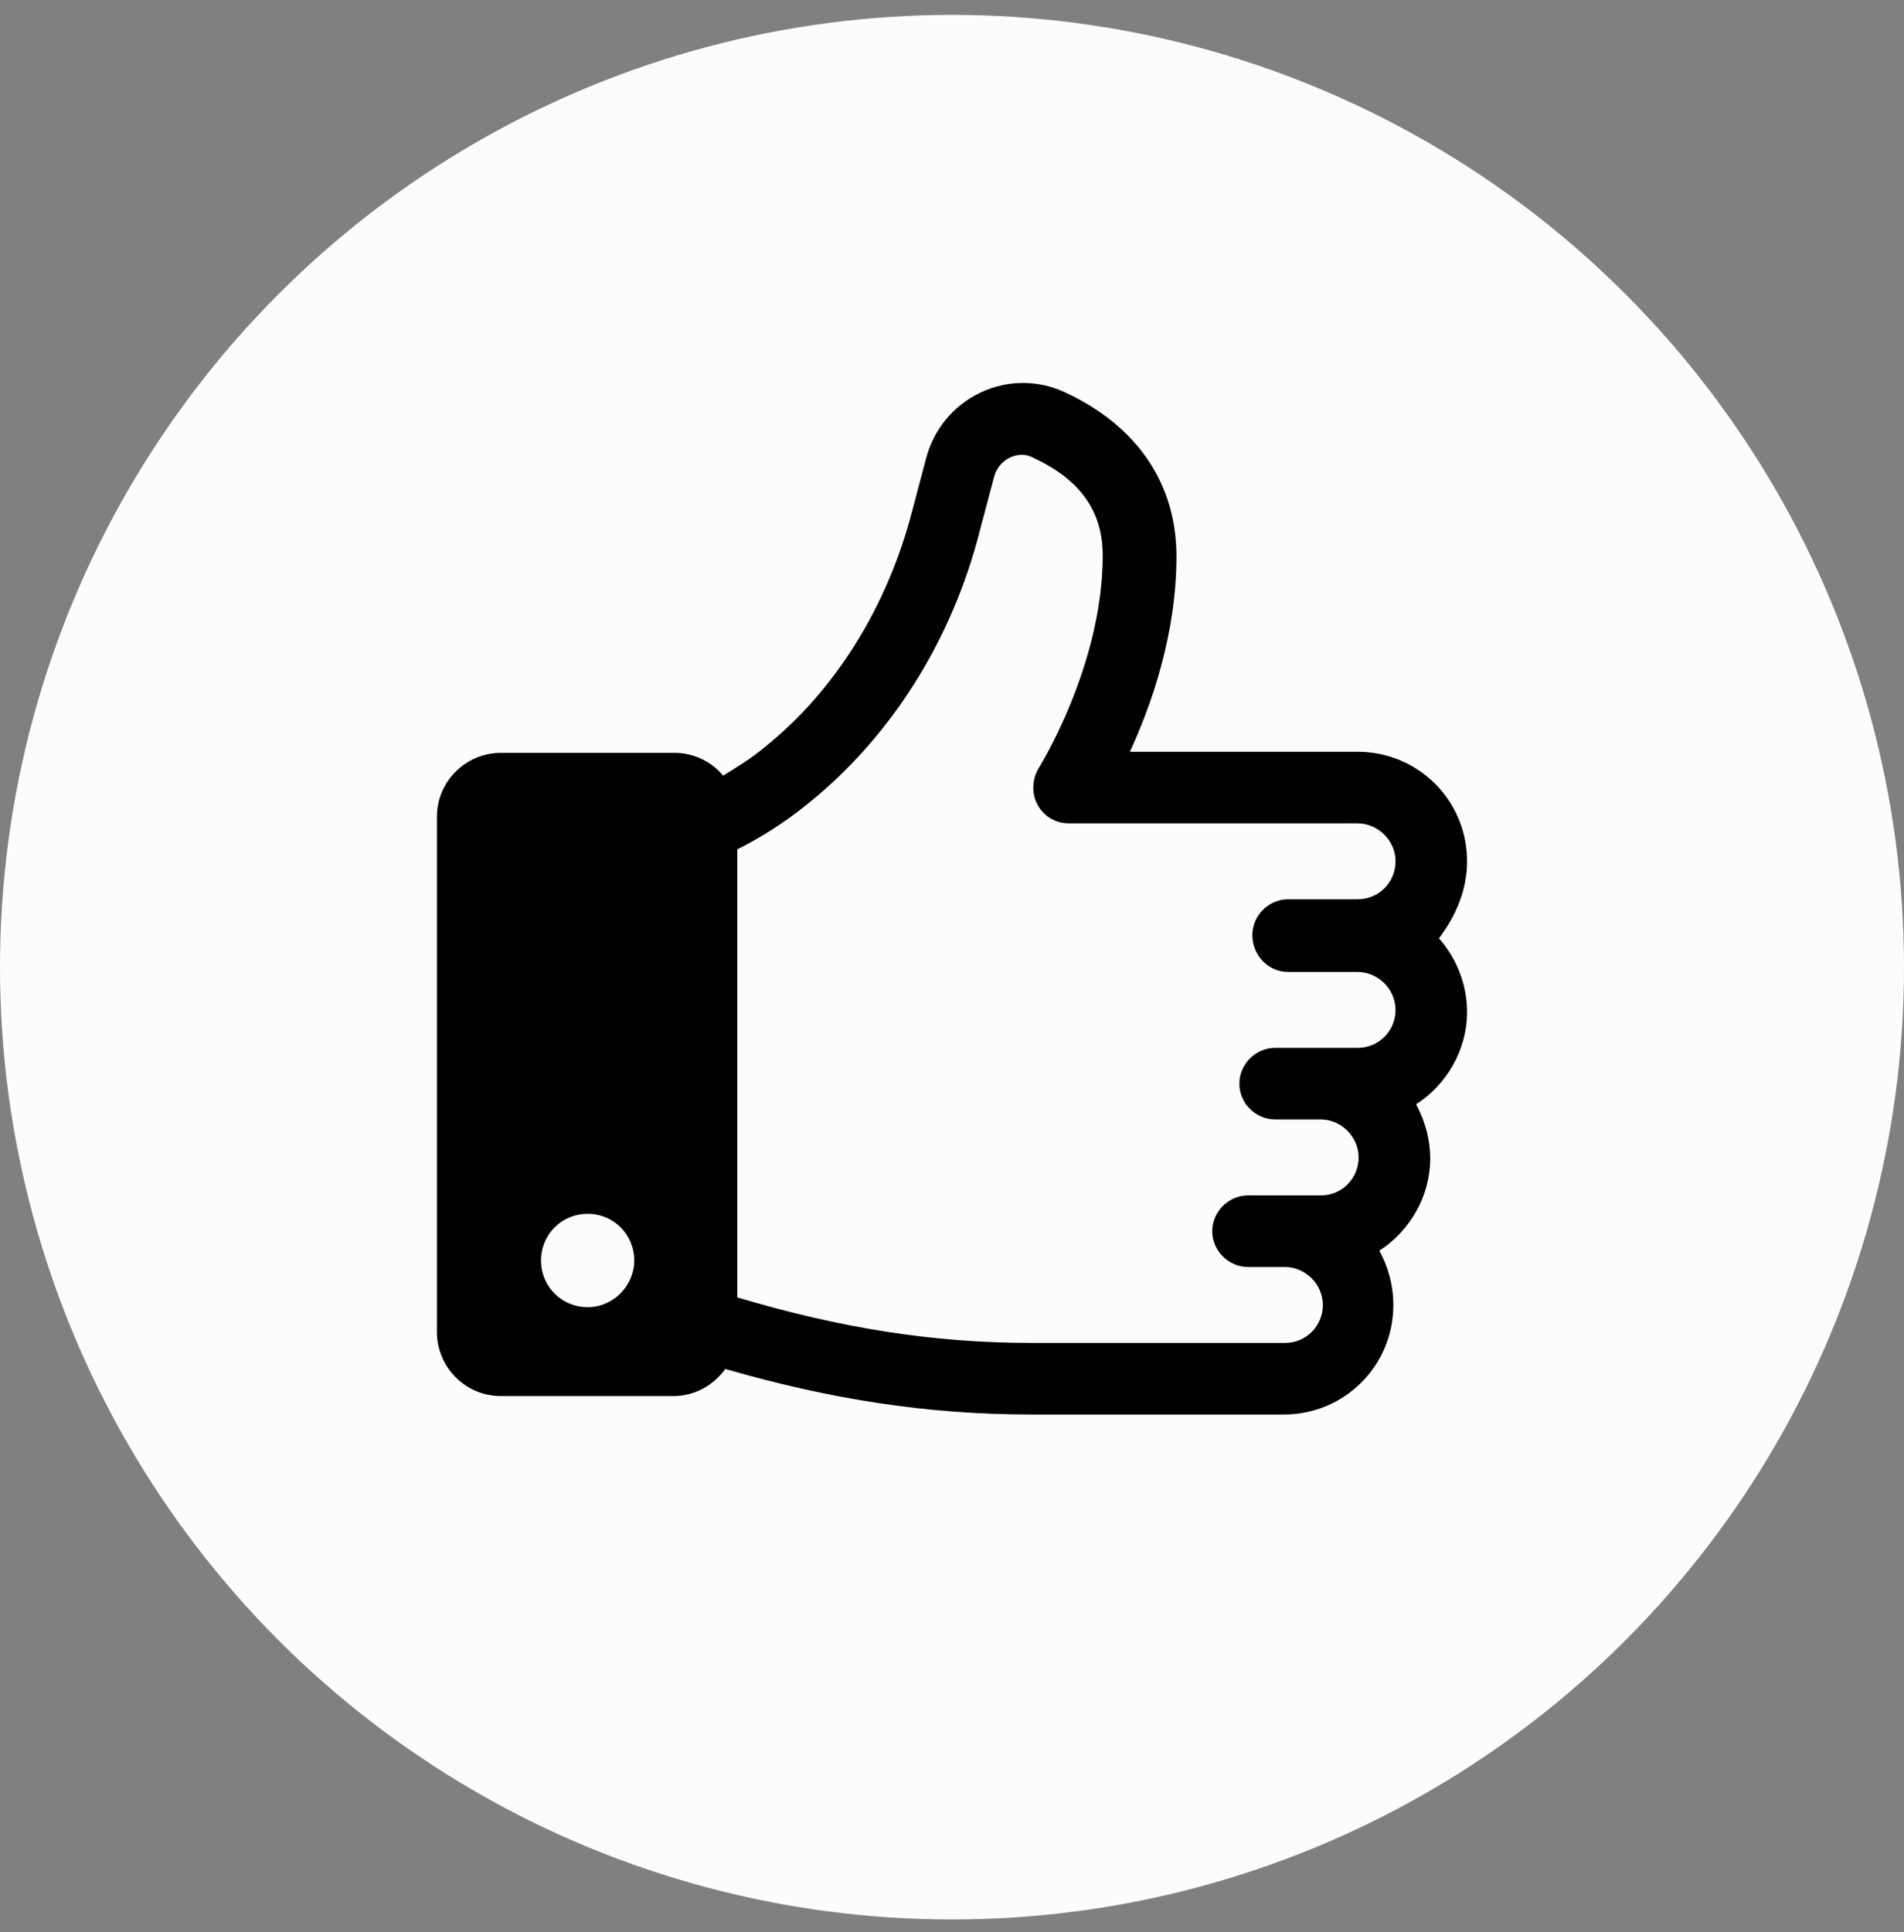
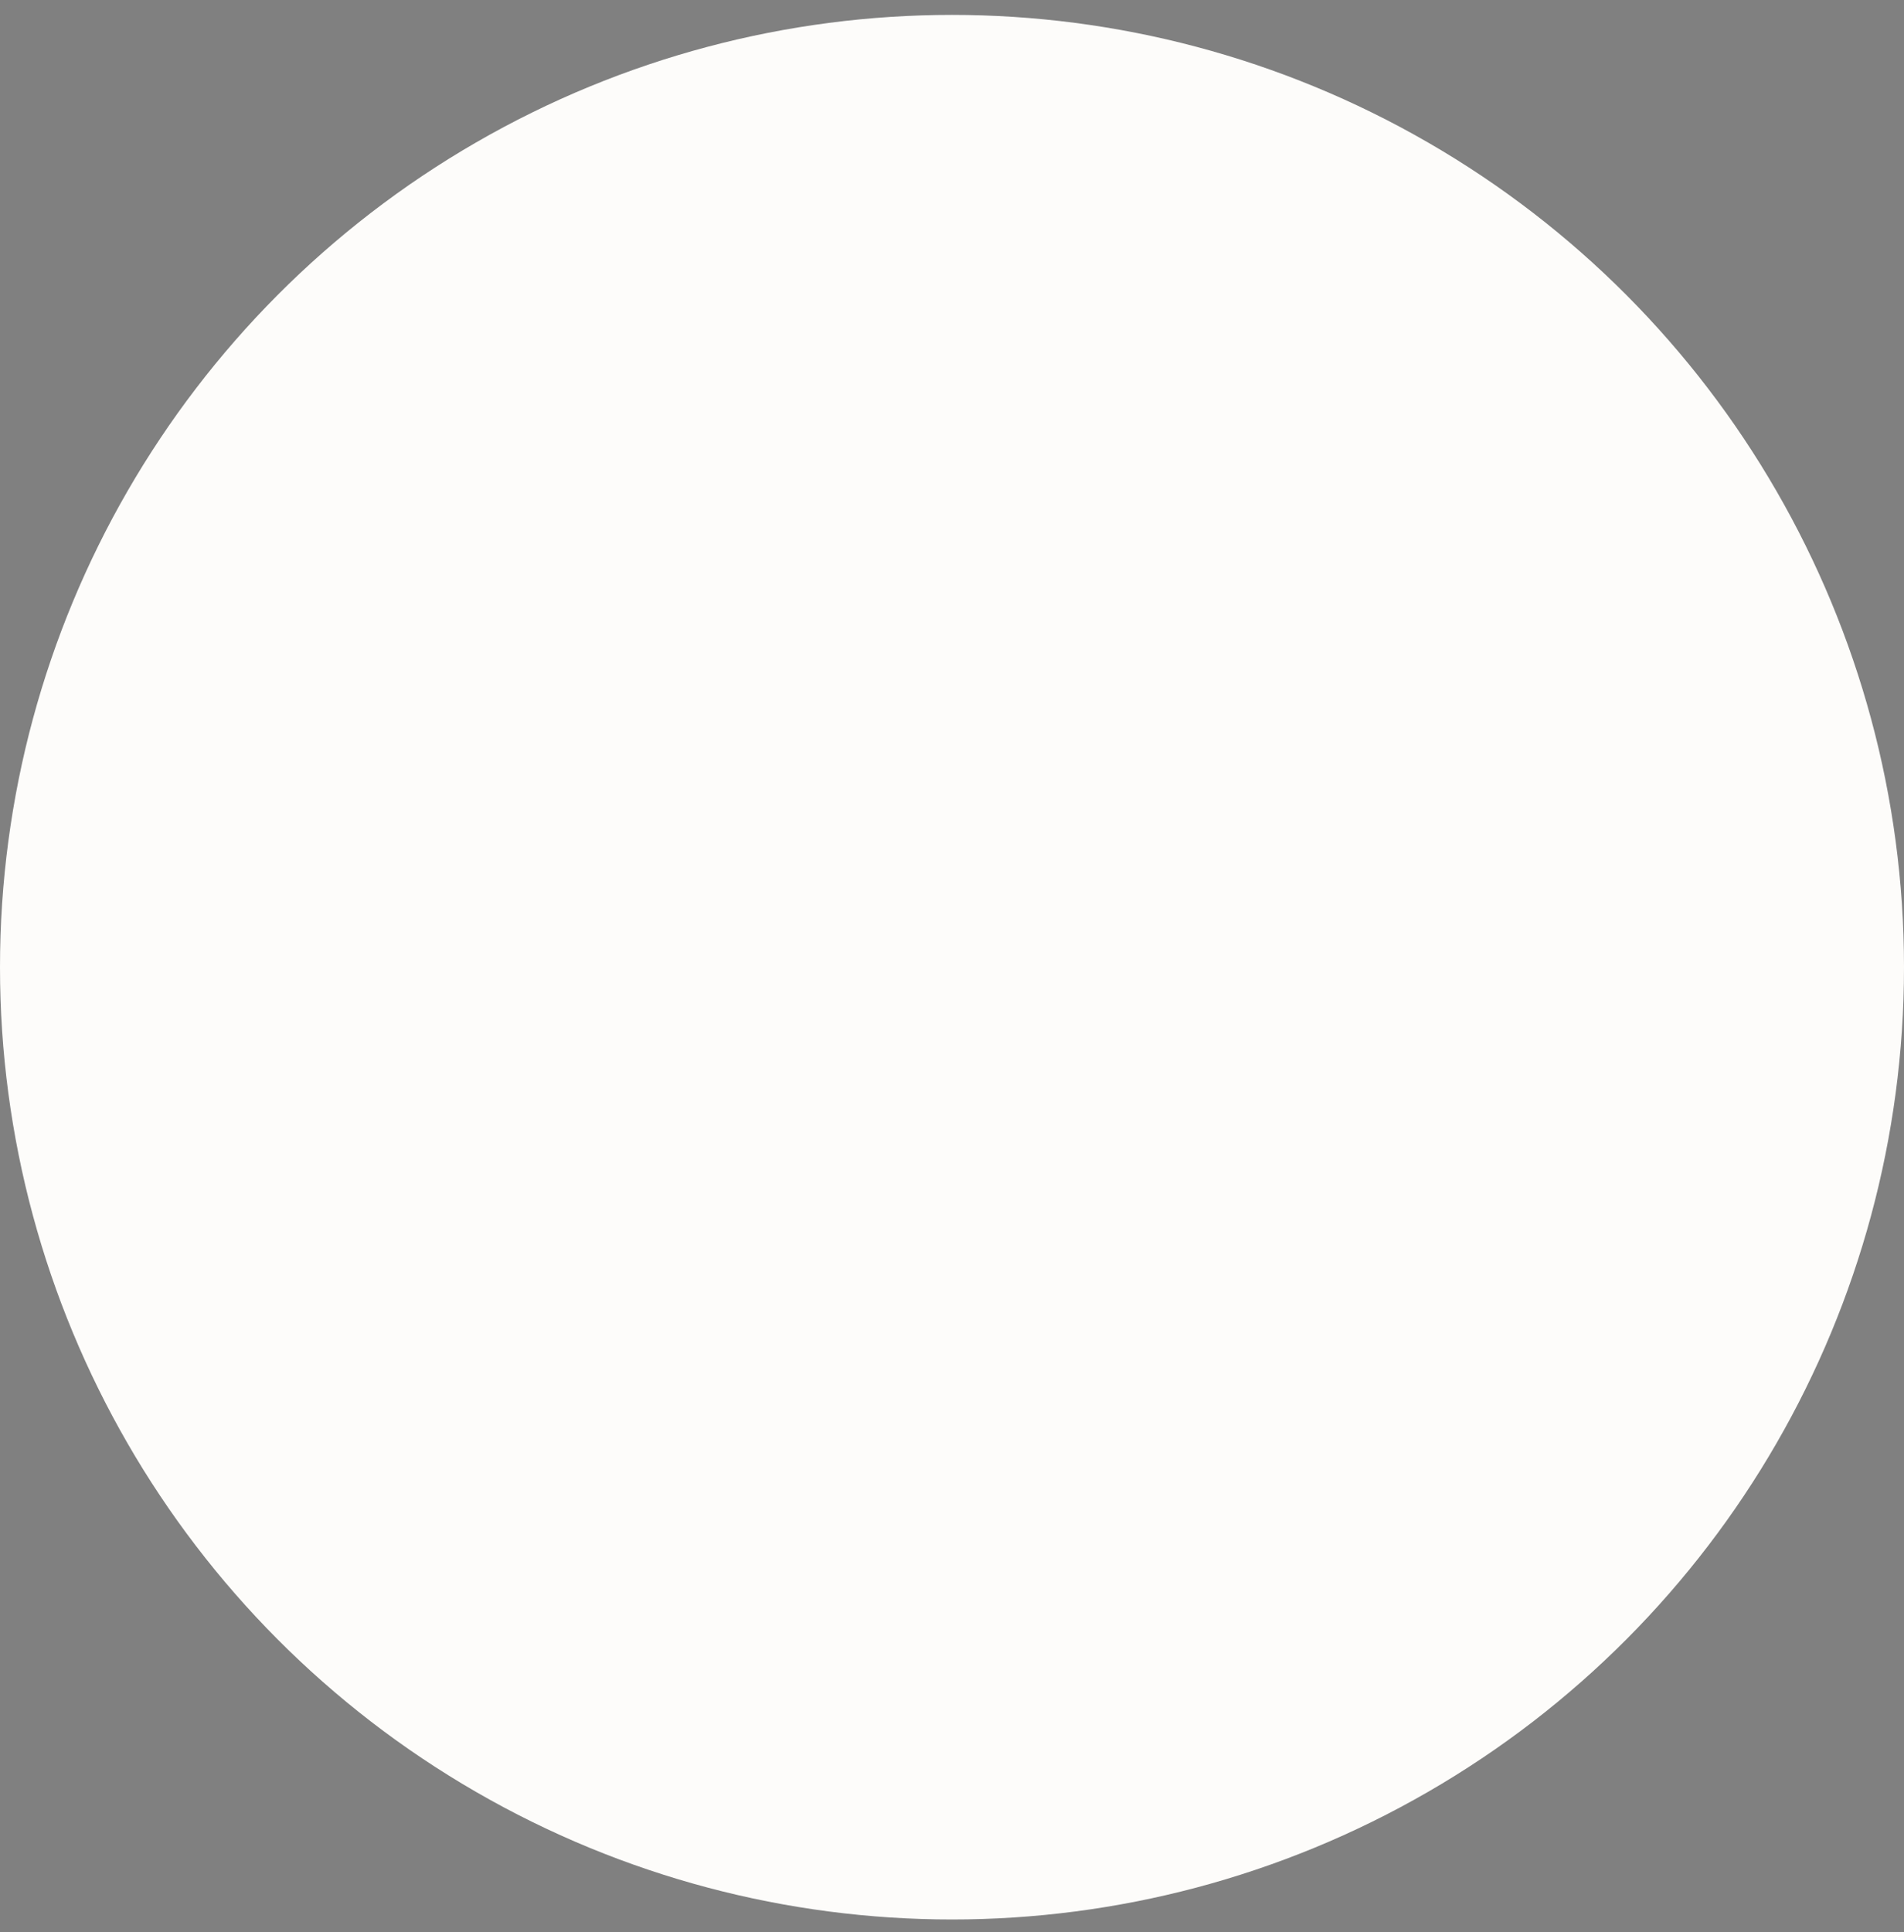
<svg xmlns="http://www.w3.org/2000/svg" fill="none" height="70" viewBox="0 0 69 70" width="69">
  <rect x="0" y="0" width="69" height="70" fill="#808080" stroke="none" />
  <circle cx="34.5" cy="35.04" fill="#FDFCFA" r="34.5" />
-   <path d="M53.166 31.204C53.166 29.003 51.398 27.235 49.197 27.235H40.945C41.731 25.545 42.634 22.951 42.634 20.161C42.634 17.528 41.22 15.445 38.626 14.227C37.644 13.756 36.504 13.756 35.521 14.227C34.539 14.699 33.832 15.563 33.556 16.624L33.046 18.55C32.142 22.008 30.256 25.034 27.701 27.078C27.23 27.471 26.719 27.785 26.208 28.099C25.776 27.589 25.147 27.274 24.439 27.274H18.152C16.894 27.274 15.833 28.296 15.833 29.593V48.26C15.833 49.517 16.855 50.578 18.152 50.578H24.4C25.186 50.578 25.854 50.185 26.286 49.596C30.098 50.696 33.596 51.246 37.408 51.246H46.525C48.726 51.246 50.494 49.478 50.494 47.277C50.494 46.57 50.298 45.862 49.983 45.312C51.084 44.605 51.83 43.347 51.83 41.972C51.83 41.264 51.634 40.596 51.319 40.007C52.42 39.3 53.166 38.042 53.166 36.666C53.166 35.645 52.773 34.702 52.145 33.994C52.773 33.169 53.166 32.226 53.166 31.204ZM21.296 47.356C20.352 47.356 19.606 46.609 19.606 45.666C19.606 44.723 20.352 43.976 21.296 43.976C22.239 43.976 22.985 44.723 22.985 45.666C22.985 46.57 22.239 47.356 21.296 47.356ZM46.682 35.212H49.197C49.944 35.212 50.573 35.841 50.573 36.588C50.573 37.335 49.983 37.963 49.197 37.963H46.211C45.503 37.963 44.914 38.553 44.914 39.26C44.914 39.968 45.503 40.557 46.211 40.557H47.861C48.608 40.557 49.236 41.186 49.236 41.932C49.236 42.679 48.647 43.308 47.861 43.308H45.228C44.521 43.308 43.931 43.897 43.931 44.605C43.931 45.312 44.521 45.902 45.228 45.902H46.564C47.311 45.902 47.94 46.53 47.94 47.277C47.94 48.024 47.35 48.653 46.564 48.653H37.408C33.753 48.653 30.413 48.102 26.719 47.002V30.772C27.583 30.34 28.448 29.789 29.273 29.121C32.26 26.724 34.5 23.227 35.521 19.179L36.032 17.253C36.15 16.86 36.425 16.664 36.583 16.585C36.74 16.506 37.093 16.389 37.447 16.585C39.137 17.371 39.962 18.511 39.962 20.122C39.962 24.13 37.644 27.824 37.644 27.824C37.408 28.217 37.368 28.728 37.604 29.161C37.84 29.593 38.272 29.829 38.744 29.829H49.197C49.944 29.829 50.573 30.457 50.573 31.204C50.573 31.951 49.983 32.58 49.197 32.58H46.682C45.975 32.58 45.385 33.169 45.385 33.876C45.385 34.584 45.935 35.212 46.682 35.212Z" fill="black" />
</svg>